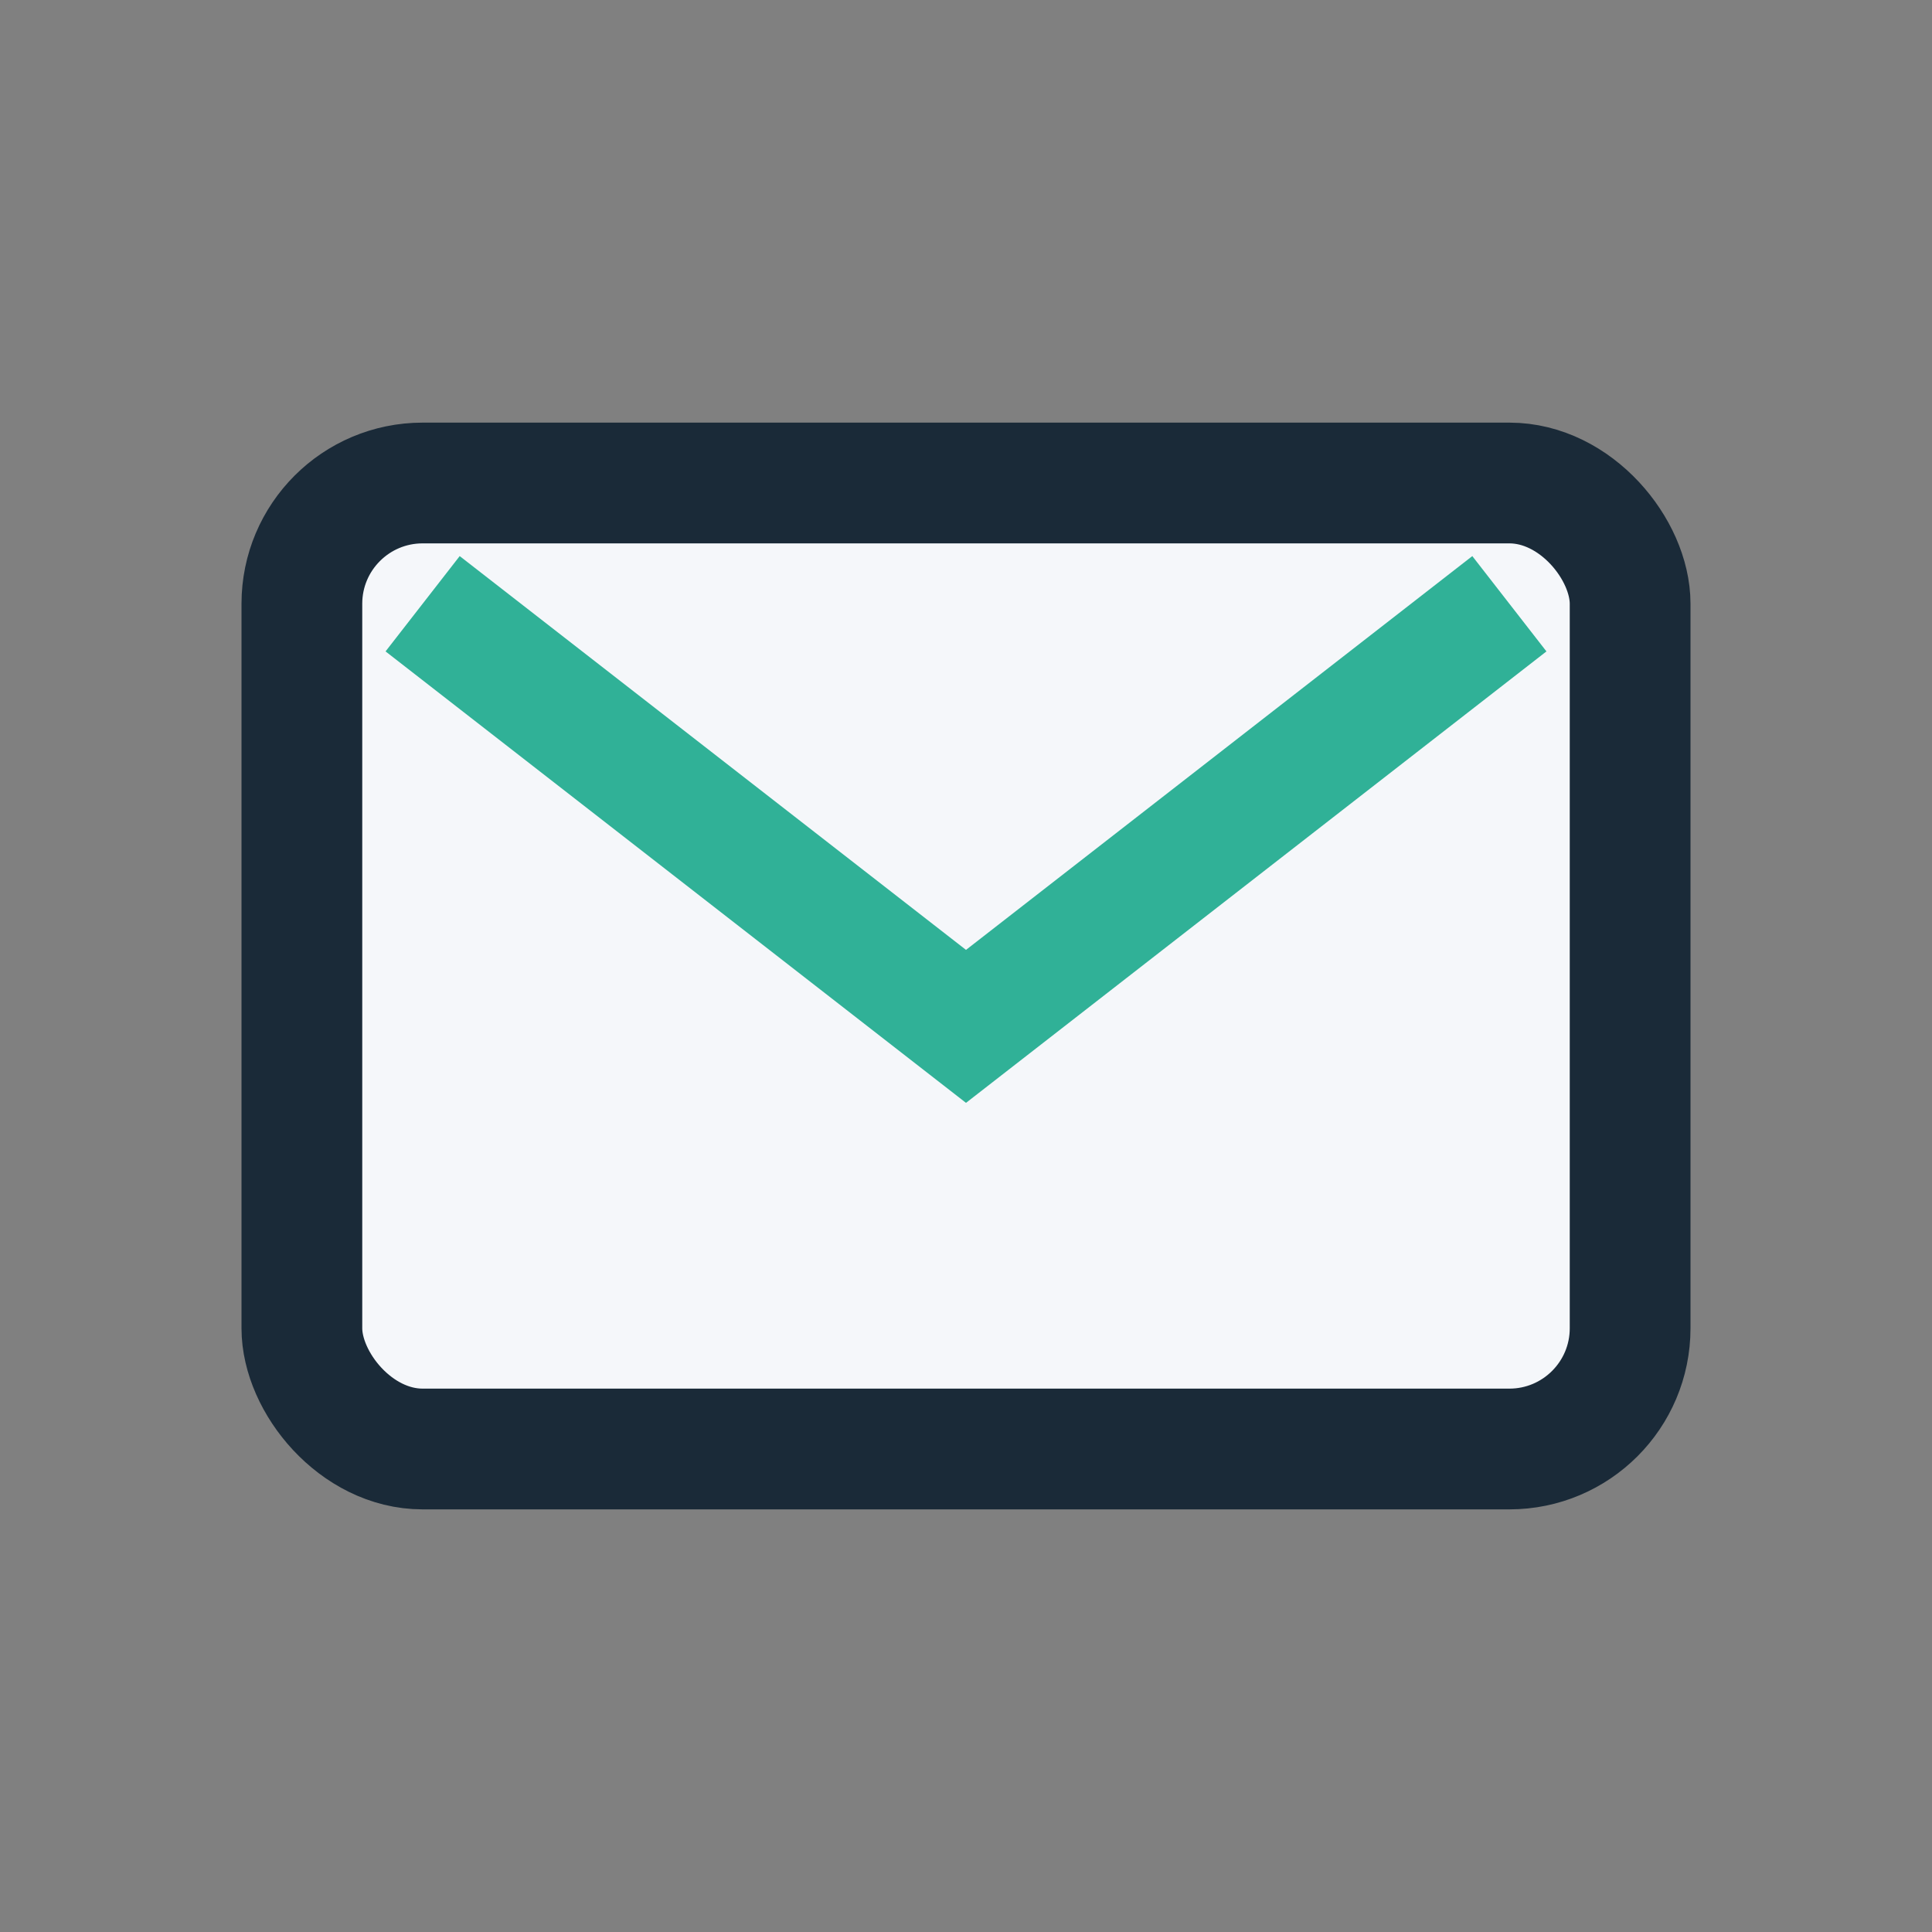
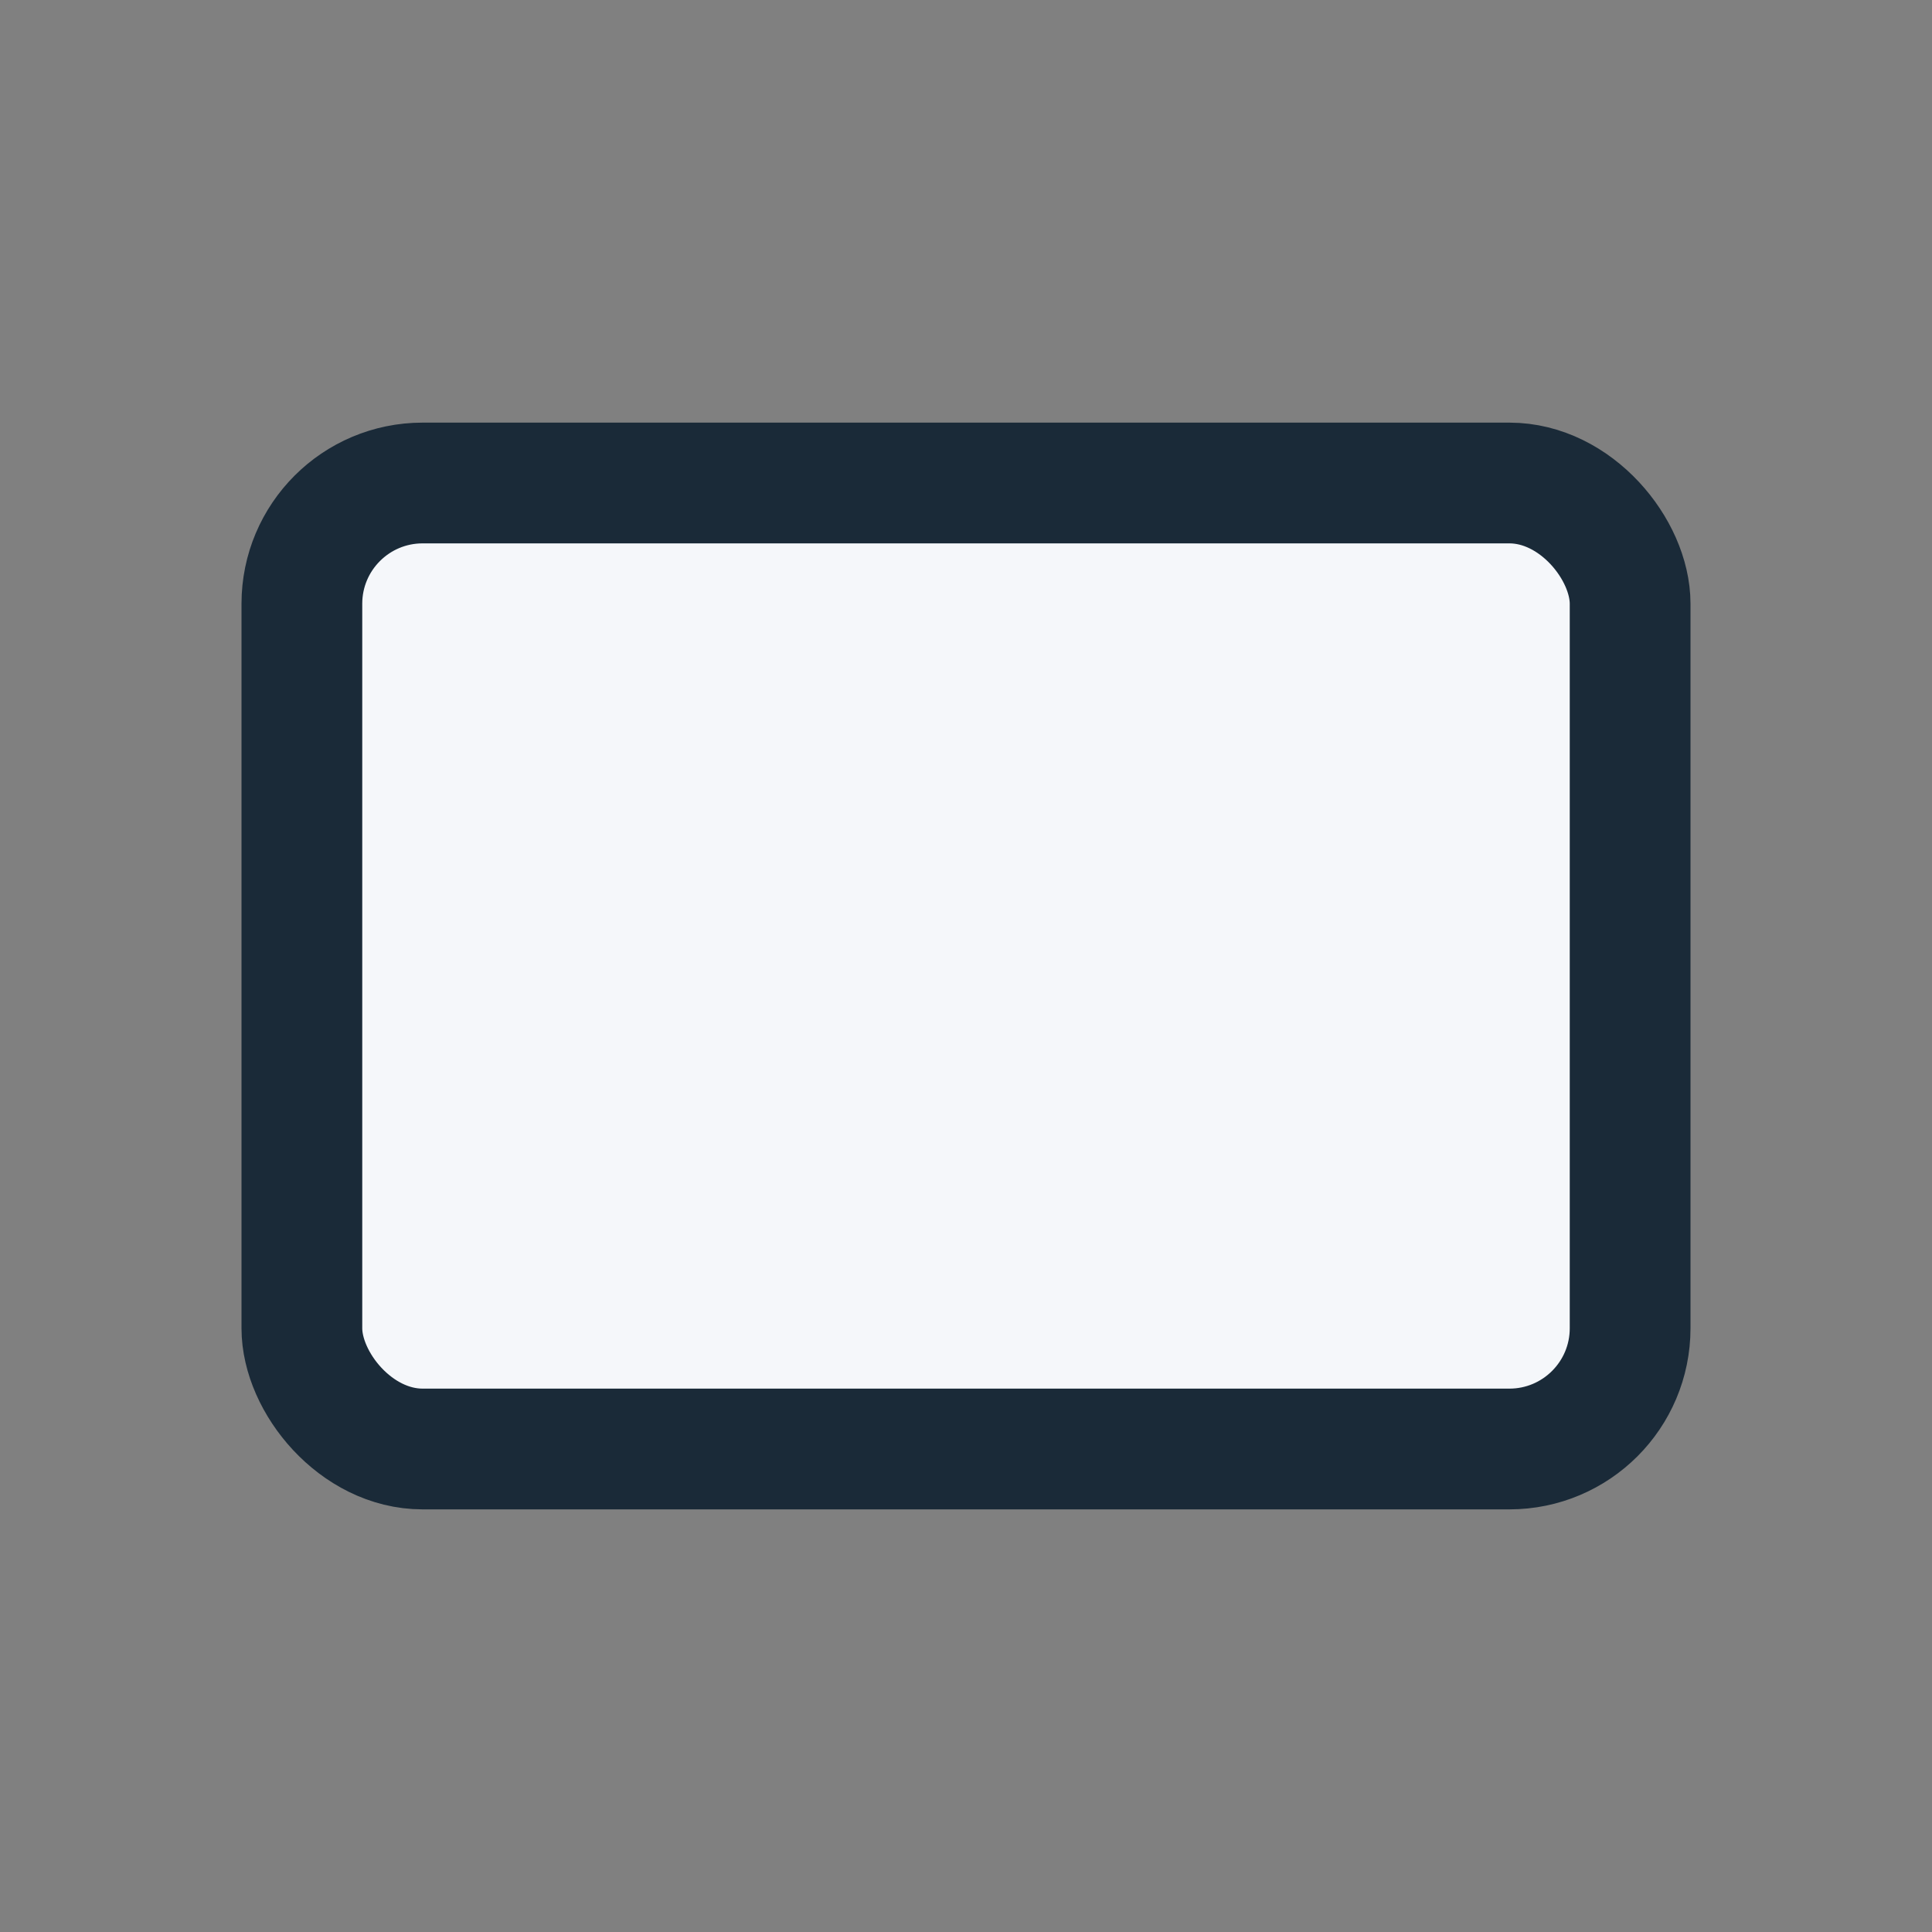
<svg xmlns="http://www.w3.org/2000/svg" width="32" height="32" viewBox="0 0 32 32">
  <rect x="0" y="0" width="32" height="32" fill="#808080" stroke="none" />
  <rect x="5" y="8" width="22" height="16" rx="2" fill="#F5F7FA" stroke="#1A2A38" stroke-width="2" />
-   <path d="M7 10l9 7 9-7" stroke="#30B197" stroke-width="2" fill="none" />
</svg>